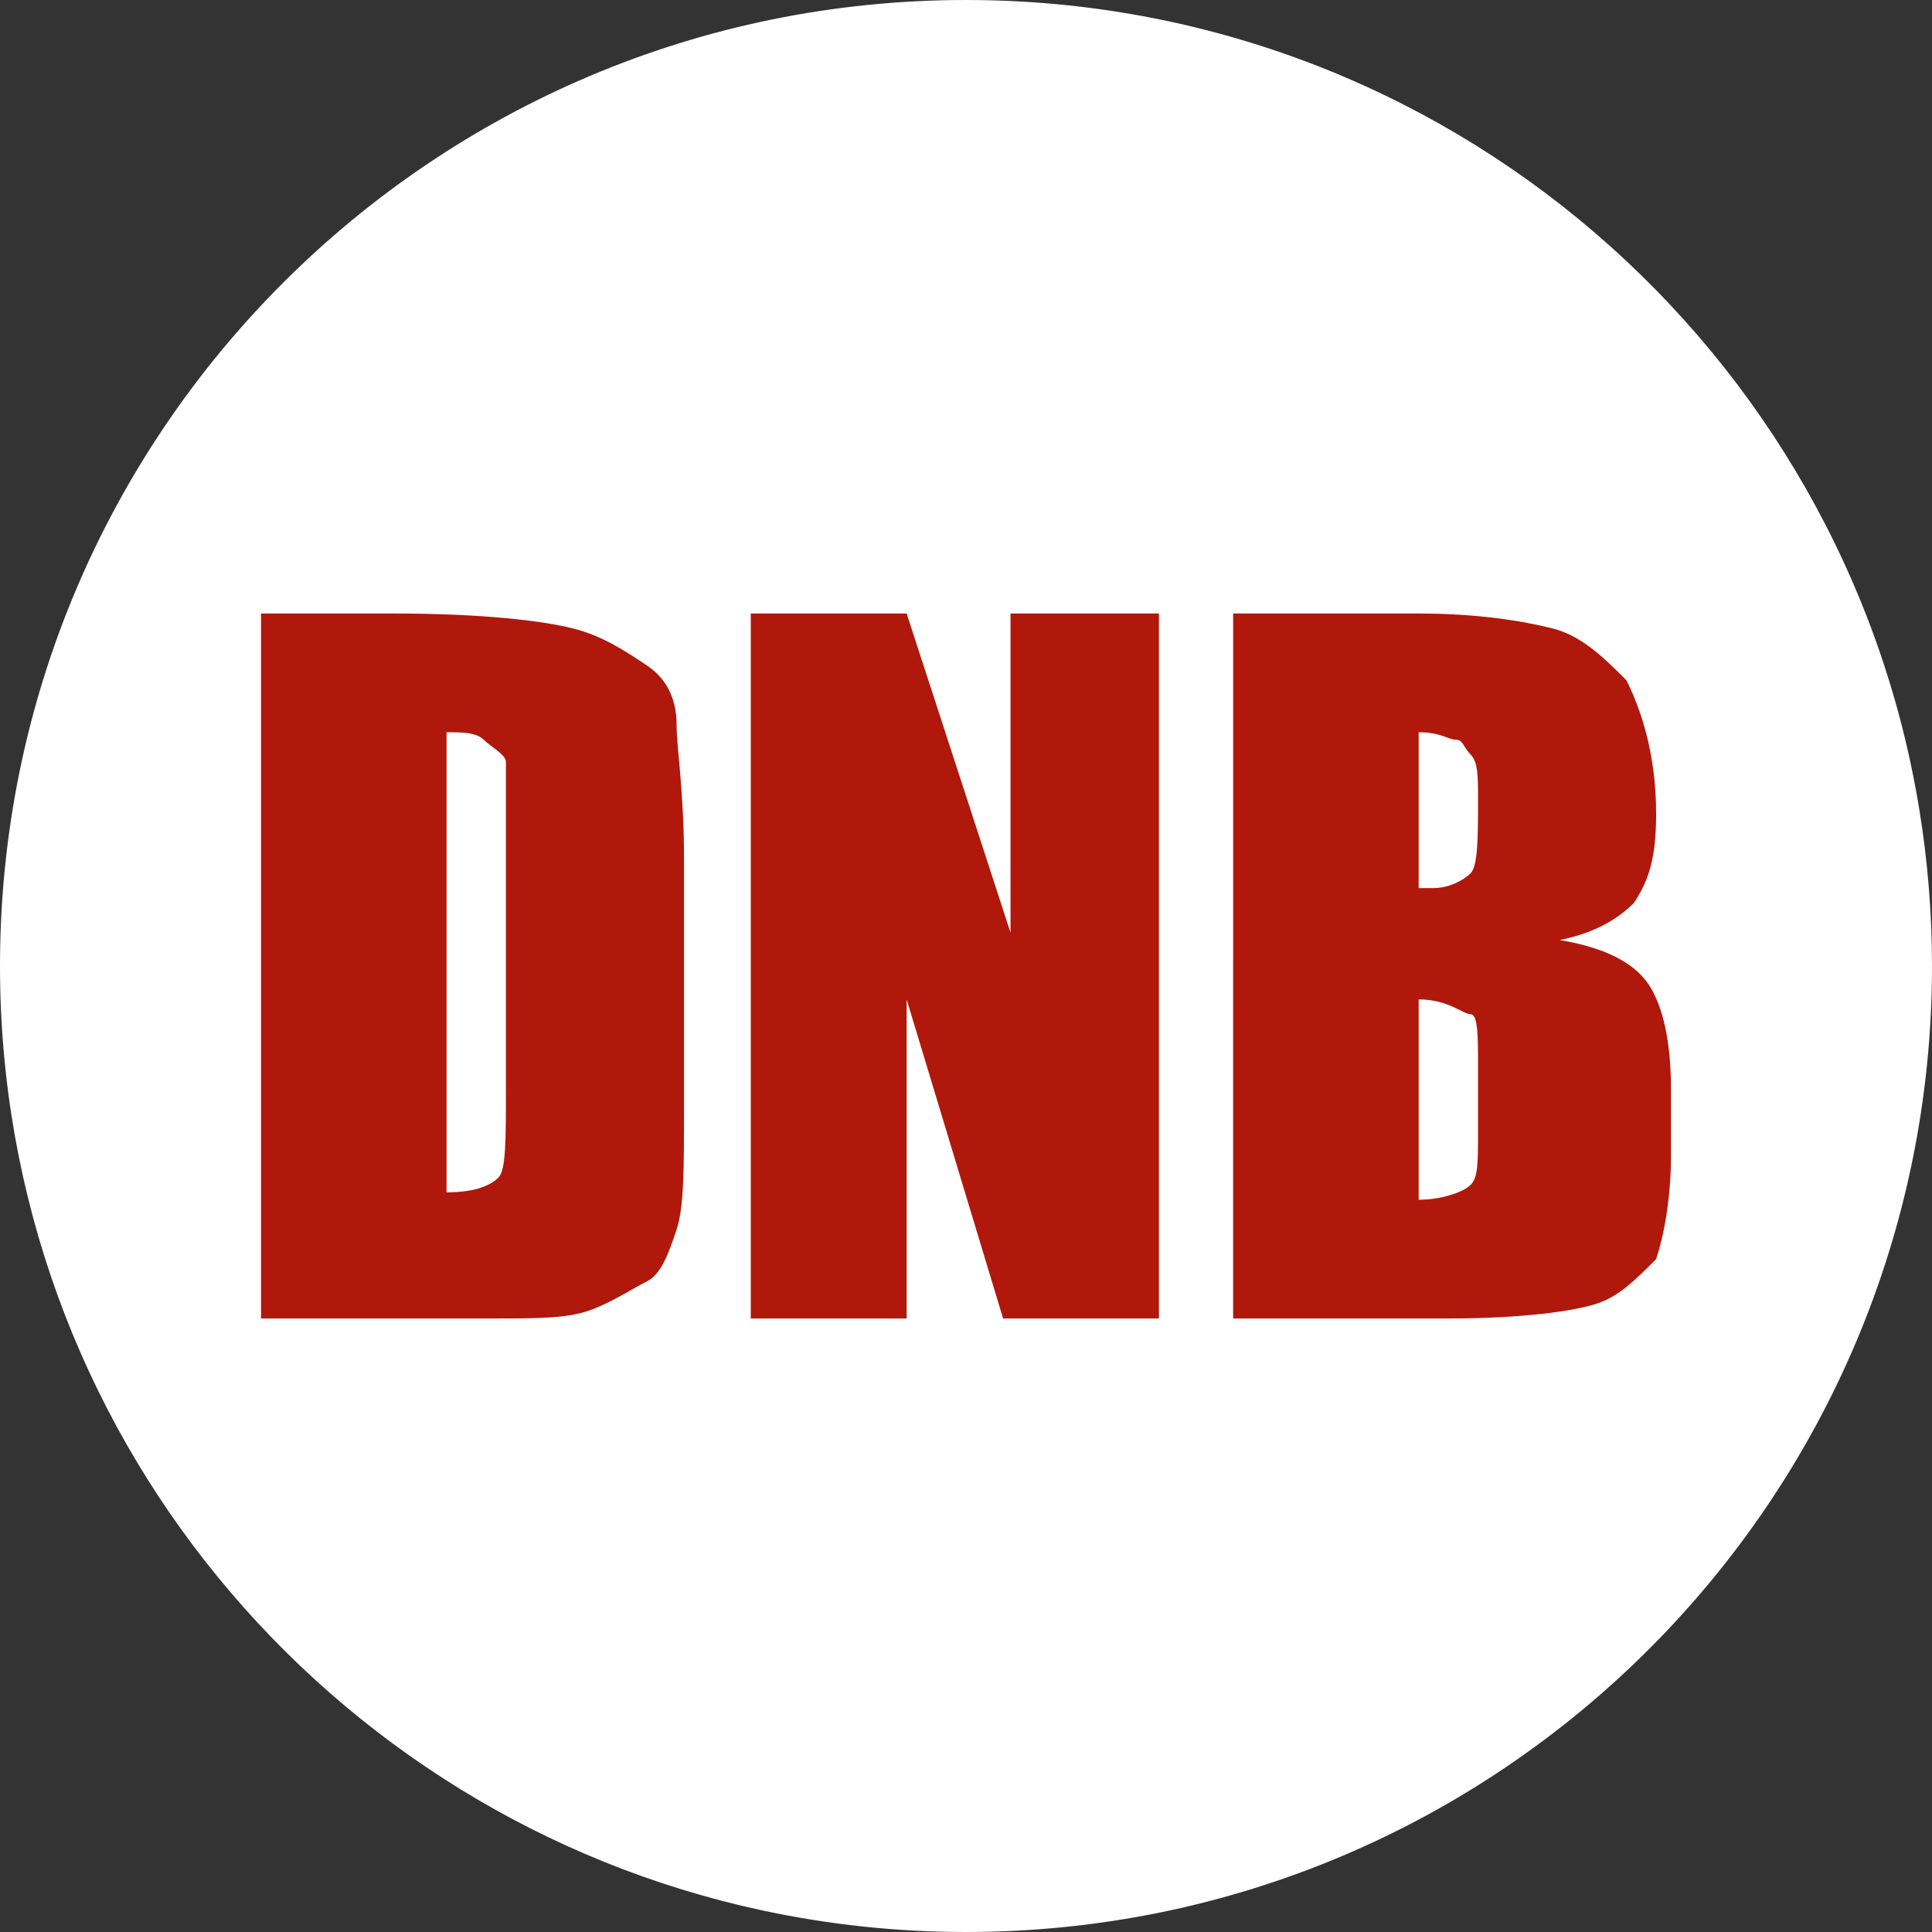
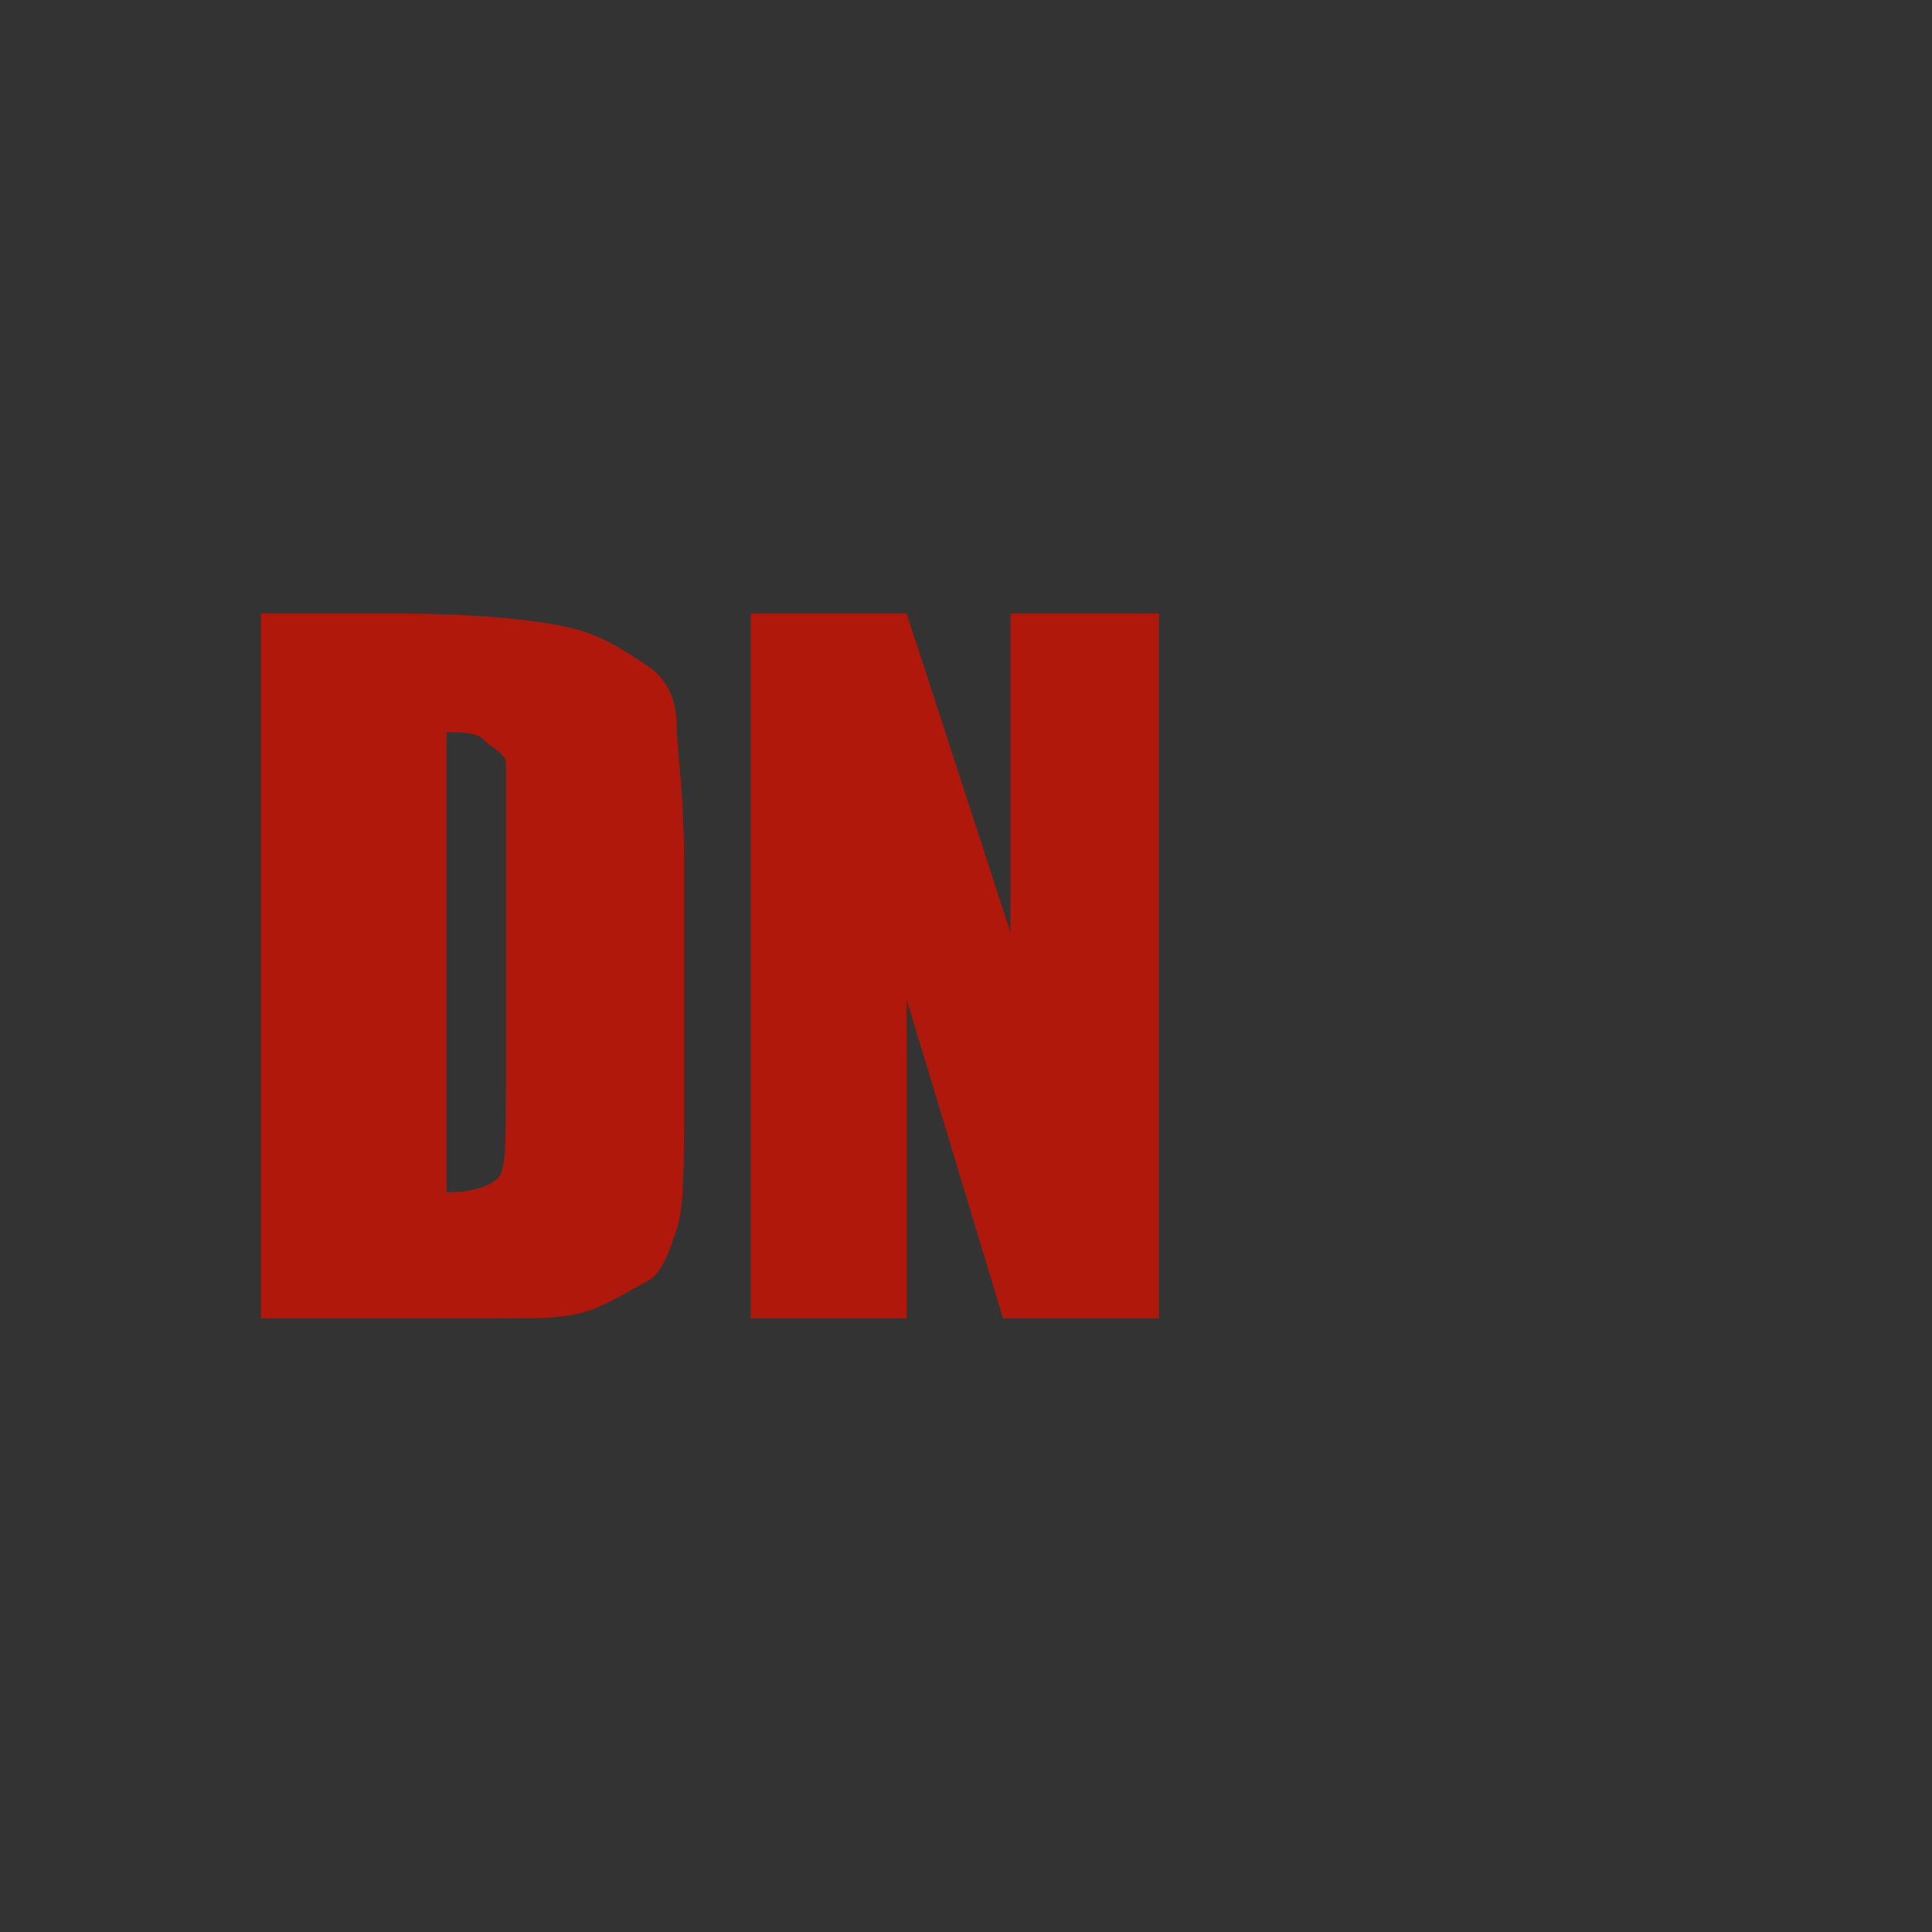
<svg xmlns="http://www.w3.org/2000/svg" version="1.1" id="Layer_1" x="0px" y="0px" viewBox="0 0 800 800" style="enable-background:new 0 0 800 800;" xml:space="preserve">
  <rect x="0" y="0" width="800" height="800" fill="#333333" stroke="none" />
  <style type="text/css">
	.st0{fill:#FFFFFF;}
	.st1{fill:#B0180B;}
</style>
-   <path class="st0" d="M794.763,335.28l-0.004-0.004C763.823,145.143,598.874,0,400,0C179.086,0,0,179.086,0,400  c0,191.97,135.243,352.325,315.64,391.059l0,0C342.842,796.897,371.056,800,400,800c220.912,0,400-179.088,400-400  C800,377.962,798.189,356.35,794.763,335.28z" />
  <g>
    <path class="st1" d="M108.087,254.044h55.31c36.873,0,61.455,3.073,73.746,6.145c12.291,3.073,21.509,9.218,30.728,15.364   c9.218,6.145,12.291,15.364,12.291,24.582s3.073,27.655,3.073,55.309v101.4c0,27.656,0,43.021-3.073,52.238   c-3.073,9.22-6.145,18.437-12.291,21.509c-6.145,3.072-15.364,9.22-24.582,12.292s-21.509,3.072-39.946,3.072h-95.255   L108.087,254.044L108.087,254.044z M184.906,303.208v190.51c12.291,0,18.437-3.072,21.51-6.145   c3.073-3.072,3.073-15.364,3.073-36.873V340.081c0-12.291,0-21.509,0-24.582s-6.145-6.146-9.218-9.218   C197.197,303.208,191.051,303.208,184.906,303.208z" />
    <path class="st1" d="M479.89,254.044v291.912h-64.527l-39.946-132.129v132.129h-64.528V254.044h64.528l43.018,132.129V254.044   H479.89z" />
-     <path class="st1" d="M510.619,254.044h76.819c24.581,0,43.018,3.073,55.31,6.145c12.292,3.073,21.509,12.291,30.729,21.509   c6.145,12.291,12.289,30.728,12.289,55.31c0,18.436-3.072,27.656-9.217,36.873c-6.147,6.145-15.364,12.292-30.729,15.364   c18.437,3.072,30.729,9.217,36.873,18.437c6.145,9.217,9.22,24.581,9.22,43.018v27.656c0,18.434-3.075,33.799-6.147,43.018   c-9.217,9.217-15.364,15.364-24.581,18.437c-9.22,3.072-30.729,6.145-61.455,6.145h-89.111V254.044z M587.438,303.208v64.528   c3.072,0,6.147,0,6.147,0c6.145,0,12.289-3.072,15.362-6.145c3.072-3.075,3.072-15.365,3.072-30.729c0-9.218,0-15.364-3.072-18.436   s-3.072-6.145-6.145-6.145C599.73,306.281,596.657,303.208,587.438,303.208z M587.438,413.827v82.964   c9.22,0,18.437-3.072,21.509-6.145c3.072-3.072,3.072-9.217,3.072-21.509v-27.654c0-12.292,0-21.509-3.072-21.509   S599.73,413.827,587.438,413.827z" />
  </g>
</svg>